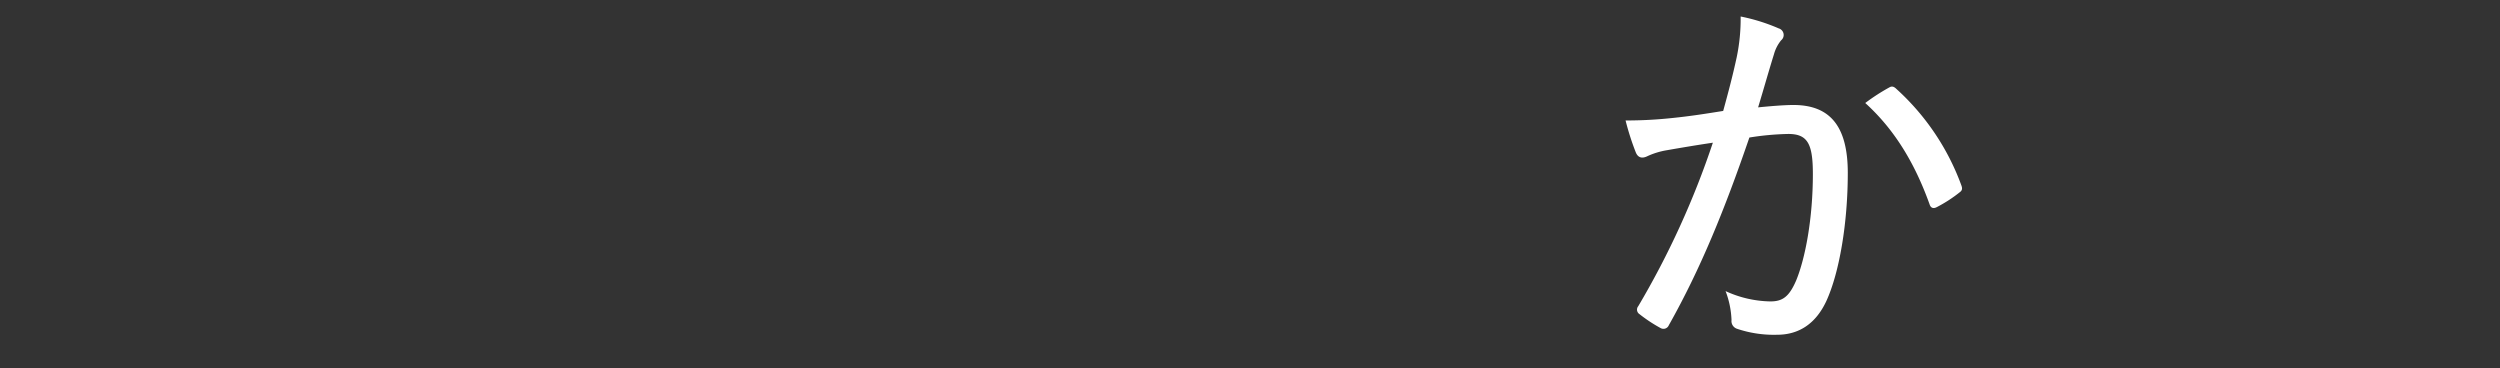
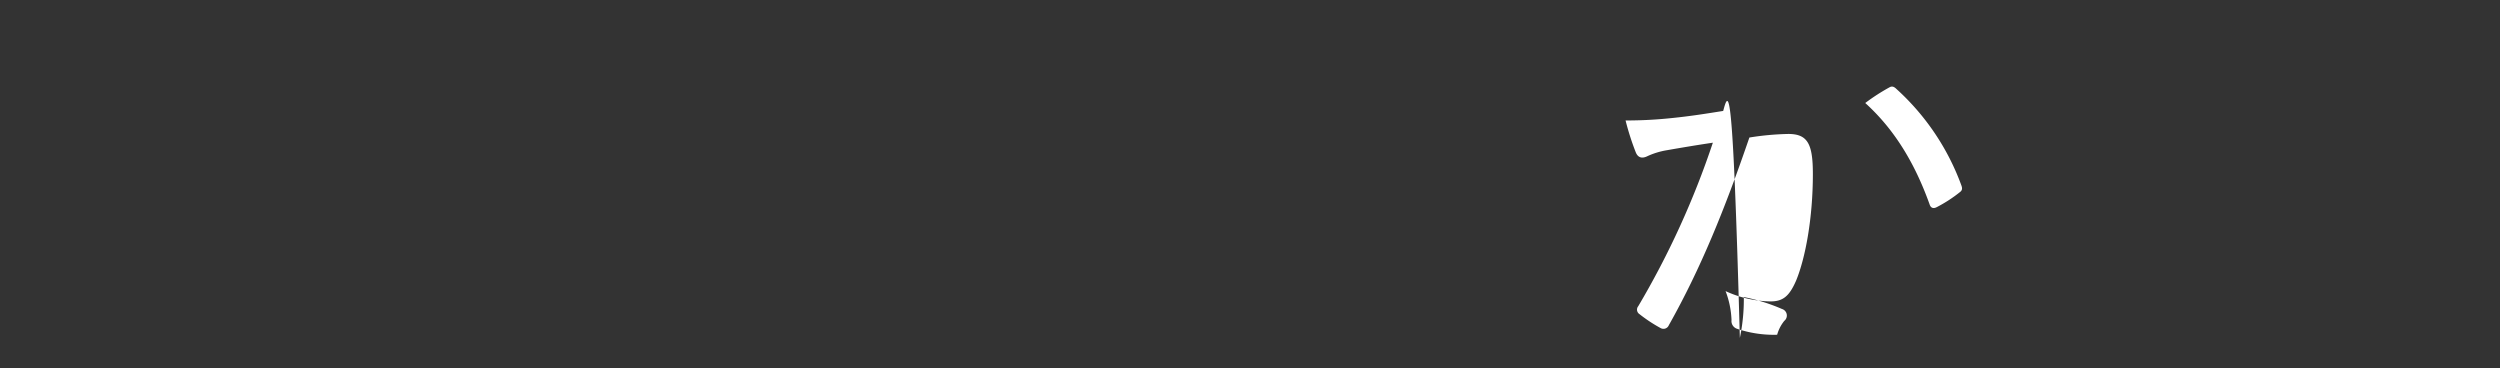
<svg xmlns="http://www.w3.org/2000/svg" id="txt" viewBox="0 0 441 65">
  <rect x="0" y="0" width="441" height="65" fill="#333333" stroke="none" />
  <defs>
    <style>.cls-1{fill:#fff;}</style>
  </defs>
  <title>5</title>
-   <path class="cls-1" d="M303.97,19.57c-3.08.49-5.67.91-9.1,1.26a75.895,75.895,0,0,1-8.12.42,45.771,45.771,0,0,0,1.82,5.67c.42.98,1.19,1.05,2.03.63a13.406,13.406,0,0,1,3.43-1.05c2.8-.49,5.32-.91,8.12-1.33a149.857,149.857,0,0,1-13.16,28.84.944.944,0,0,0,.21,1.4,26.153,26.153,0,0,0,3.71,2.45,1.019,1.019,0,0,0,1.47-.49c5.6-9.94,9.87-20.44,14.21-33.11a48.99,48.99,0,0,1,6.86-.63c3.43,0,4.34,1.75,4.34,7.07,0,7.84-1.33,14.84-2.94,18.76-1.26,2.94-2.45,3.71-4.55,3.71a19.578,19.578,0,0,1-7.91-1.82,15.854,15.854,0,0,1,1.05,5.11,1.434,1.434,0,0,0,.98,1.54,20.329,20.329,0,0,0,7.07,1.05c3.78,0,6.79-1.89,8.68-5.95,2.31-5.04,3.78-13.79,3.78-22.61,0-8.33-3.22-11.97-9.59-11.97-1.61,0-4.13.21-6.23.42.98-3.22,1.82-6.23,2.8-9.38a6.712,6.712,0,0,1,1.26-2.45,1.208,1.208,0,0,0-.42-2.1,32.998,32.998,0,0,0-6.72-2.1,33.16,33.16,0,0,1-.7,7.21C305.65,13.34,304.95,16,303.97,19.57Zm25.06-1.4c5.18,4.69,8.75,10.64,11.34,17.85.21.7.7.84,1.33.49a24.305,24.305,0,0,0,3.99-2.59c.49-.35.49-.7.28-1.26a42.688,42.688,0,0,0-11.41-16.94c-.42-.42-.77-.56-1.19-.35A35.283,35.283,0,0,0,329.03,18.17Z" />
+   <path class="cls-1" d="M303.97,19.57c-3.08.49-5.67.91-9.1,1.26a75.895,75.895,0,0,1-8.12.42,45.771,45.771,0,0,0,1.82,5.67c.42.98,1.19,1.05,2.03.63a13.406,13.406,0,0,1,3.43-1.05c2.8-.49,5.32-.91,8.12-1.33a149.857,149.857,0,0,1-13.16,28.84.944.944,0,0,0,.21,1.4,26.153,26.153,0,0,0,3.71,2.45,1.019,1.019,0,0,0,1.47-.49c5.6-9.94,9.87-20.44,14.21-33.11a48.99,48.99,0,0,1,6.86-.63c3.43,0,4.34,1.75,4.34,7.07,0,7.84-1.33,14.84-2.94,18.76-1.26,2.94-2.45,3.71-4.55,3.71a19.578,19.578,0,0,1-7.91-1.82,15.854,15.854,0,0,1,1.05,5.11,1.434,1.434,0,0,0,.98,1.54,20.329,20.329,0,0,0,7.07,1.05a6.712,6.712,0,0,1,1.26-2.45,1.208,1.208,0,0,0-.42-2.1,32.998,32.998,0,0,0-6.72-2.1,33.16,33.16,0,0,1-.7,7.21C305.65,13.34,304.95,16,303.97,19.57Zm25.06-1.4c5.18,4.69,8.75,10.64,11.34,17.85.21.7.7.84,1.33.49a24.305,24.305,0,0,0,3.99-2.59c.49-.35.49-.7.28-1.26a42.688,42.688,0,0,0-11.41-16.94c-.42-.42-.77-.56-1.19-.35A35.283,35.283,0,0,0,329.03,18.17Z" />
</svg>